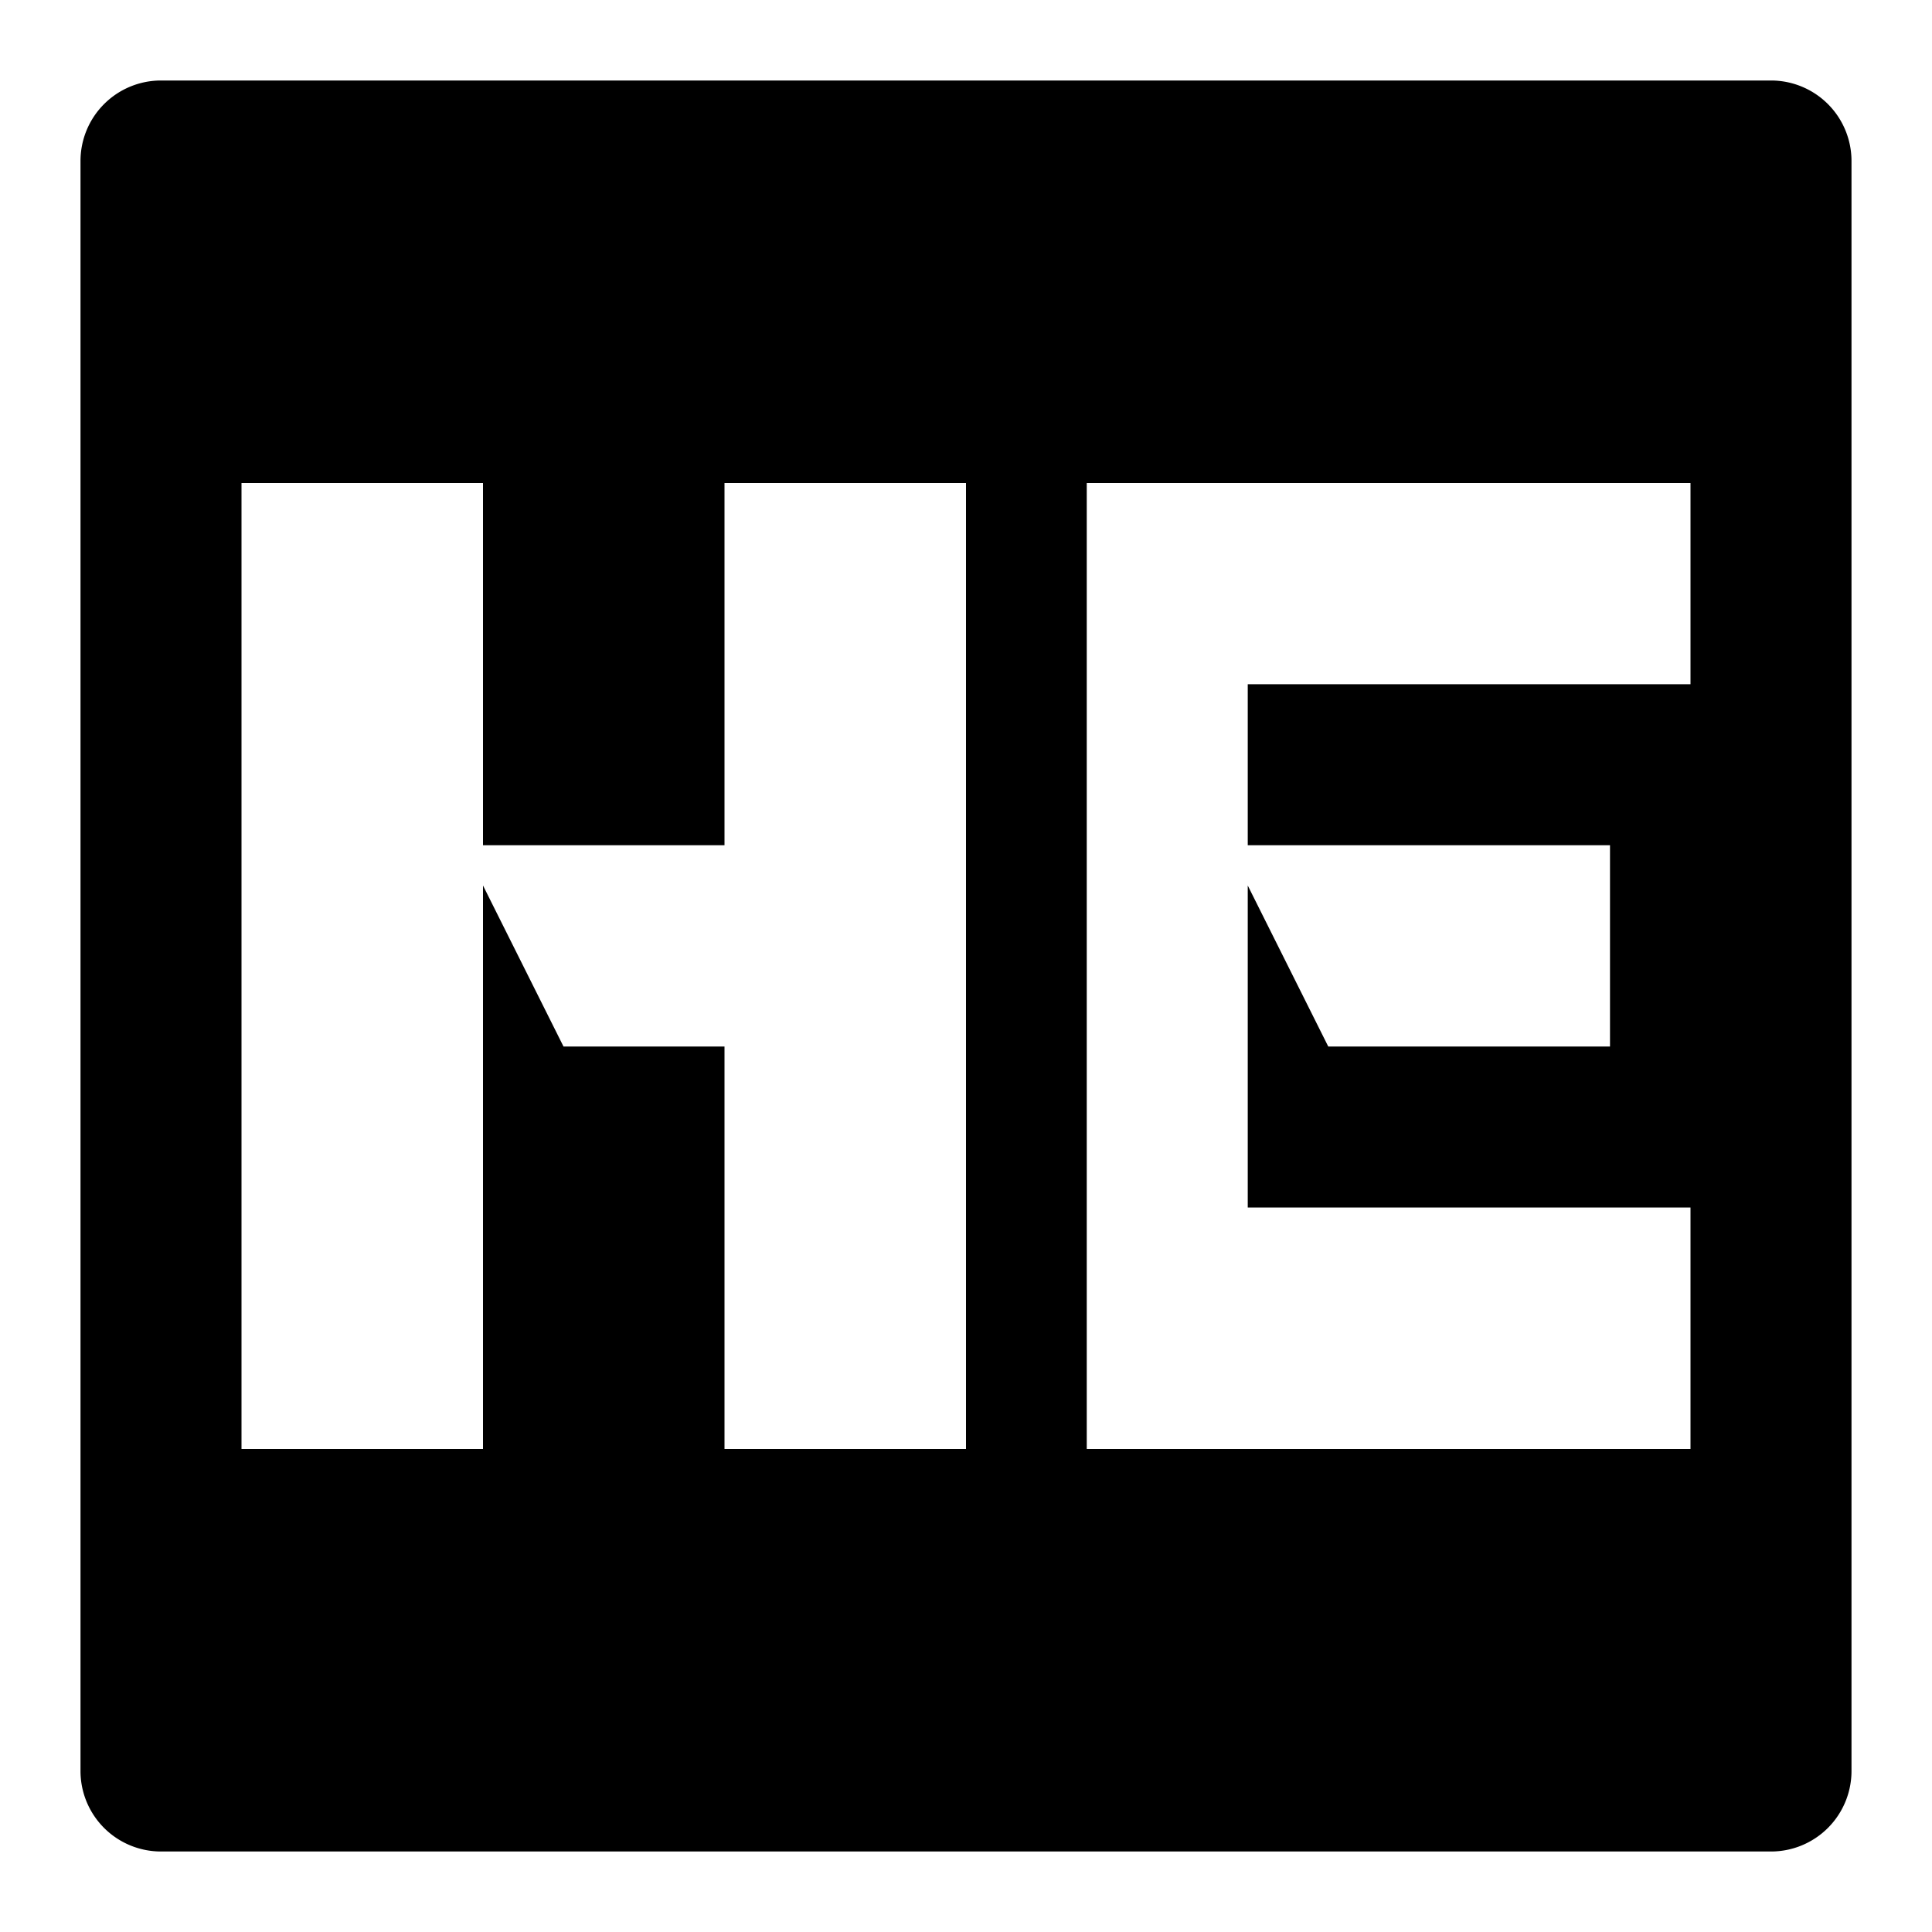
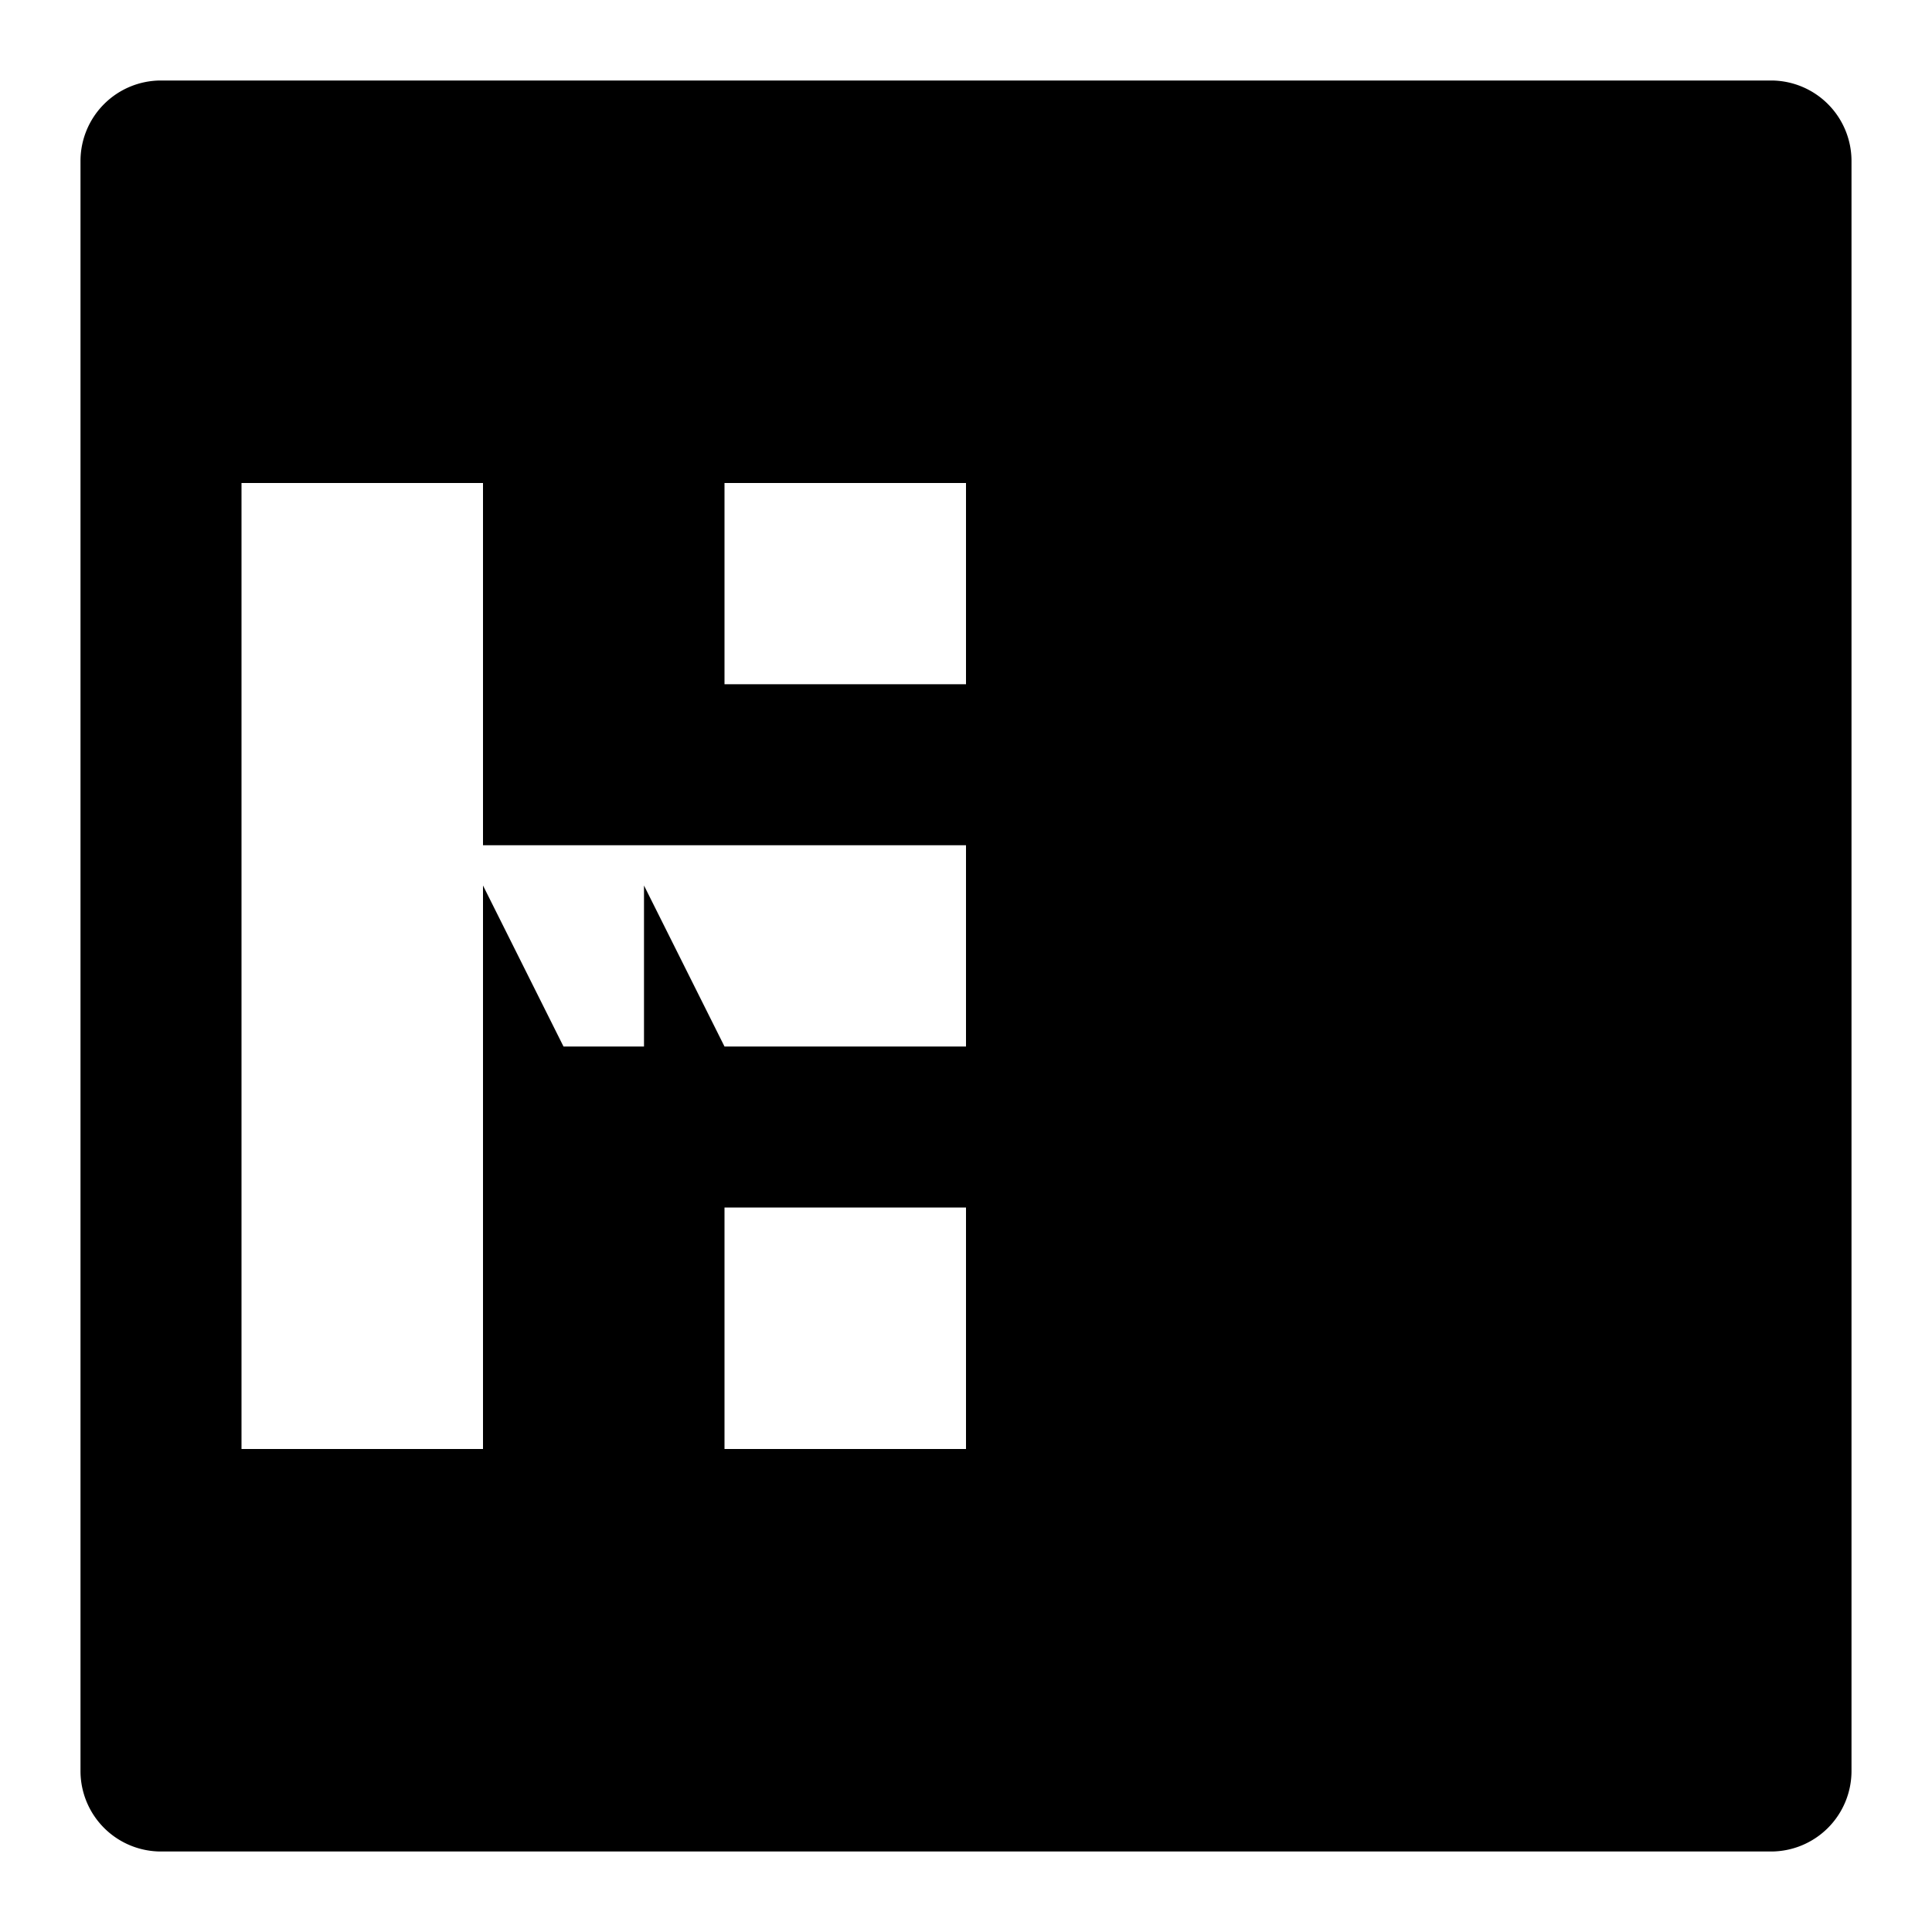
<svg xmlns="http://www.w3.org/2000/svg" width="48" height="48">
-   <path d="     m 2 4 v 40 a 2 2 0 0 0 2 2 h 40 a 2 2 0 0 0 2 -2 v -40 a 2 2 0 0 0 -2 -2 h -40 a 2 2 0 0 0 -2 2 z     m 4 32 v -24 h 6 v 9 h 6 v -9 h 6 v 24 h -6 v -10 h -4 l -2 -4 v 14 h -6 z     m 21 0 v -24 h 15 v 5 h -11 v 4 h 9 v 5 h -7 l -2 -4 v 8 h 11 v 6 h -15 z" />
+   <path d="     m 2 4 v 40 a 2 2 0 0 0 2 2 h 40 a 2 2 0 0 0 2 -2 v -40 a 2 2 0 0 0 -2 -2 h -40 a 2 2 0 0 0 -2 2 z     m 4 32 v -24 h 6 v 9 h 6 v -9 h 6 v 24 h -6 v -10 h -4 l -2 -4 v 14 h -6 z     m 21 0 v -24 v 5 h -11 v 4 h 9 v 5 h -7 l -2 -4 v 8 h 11 v 6 h -15 z" />
</svg>